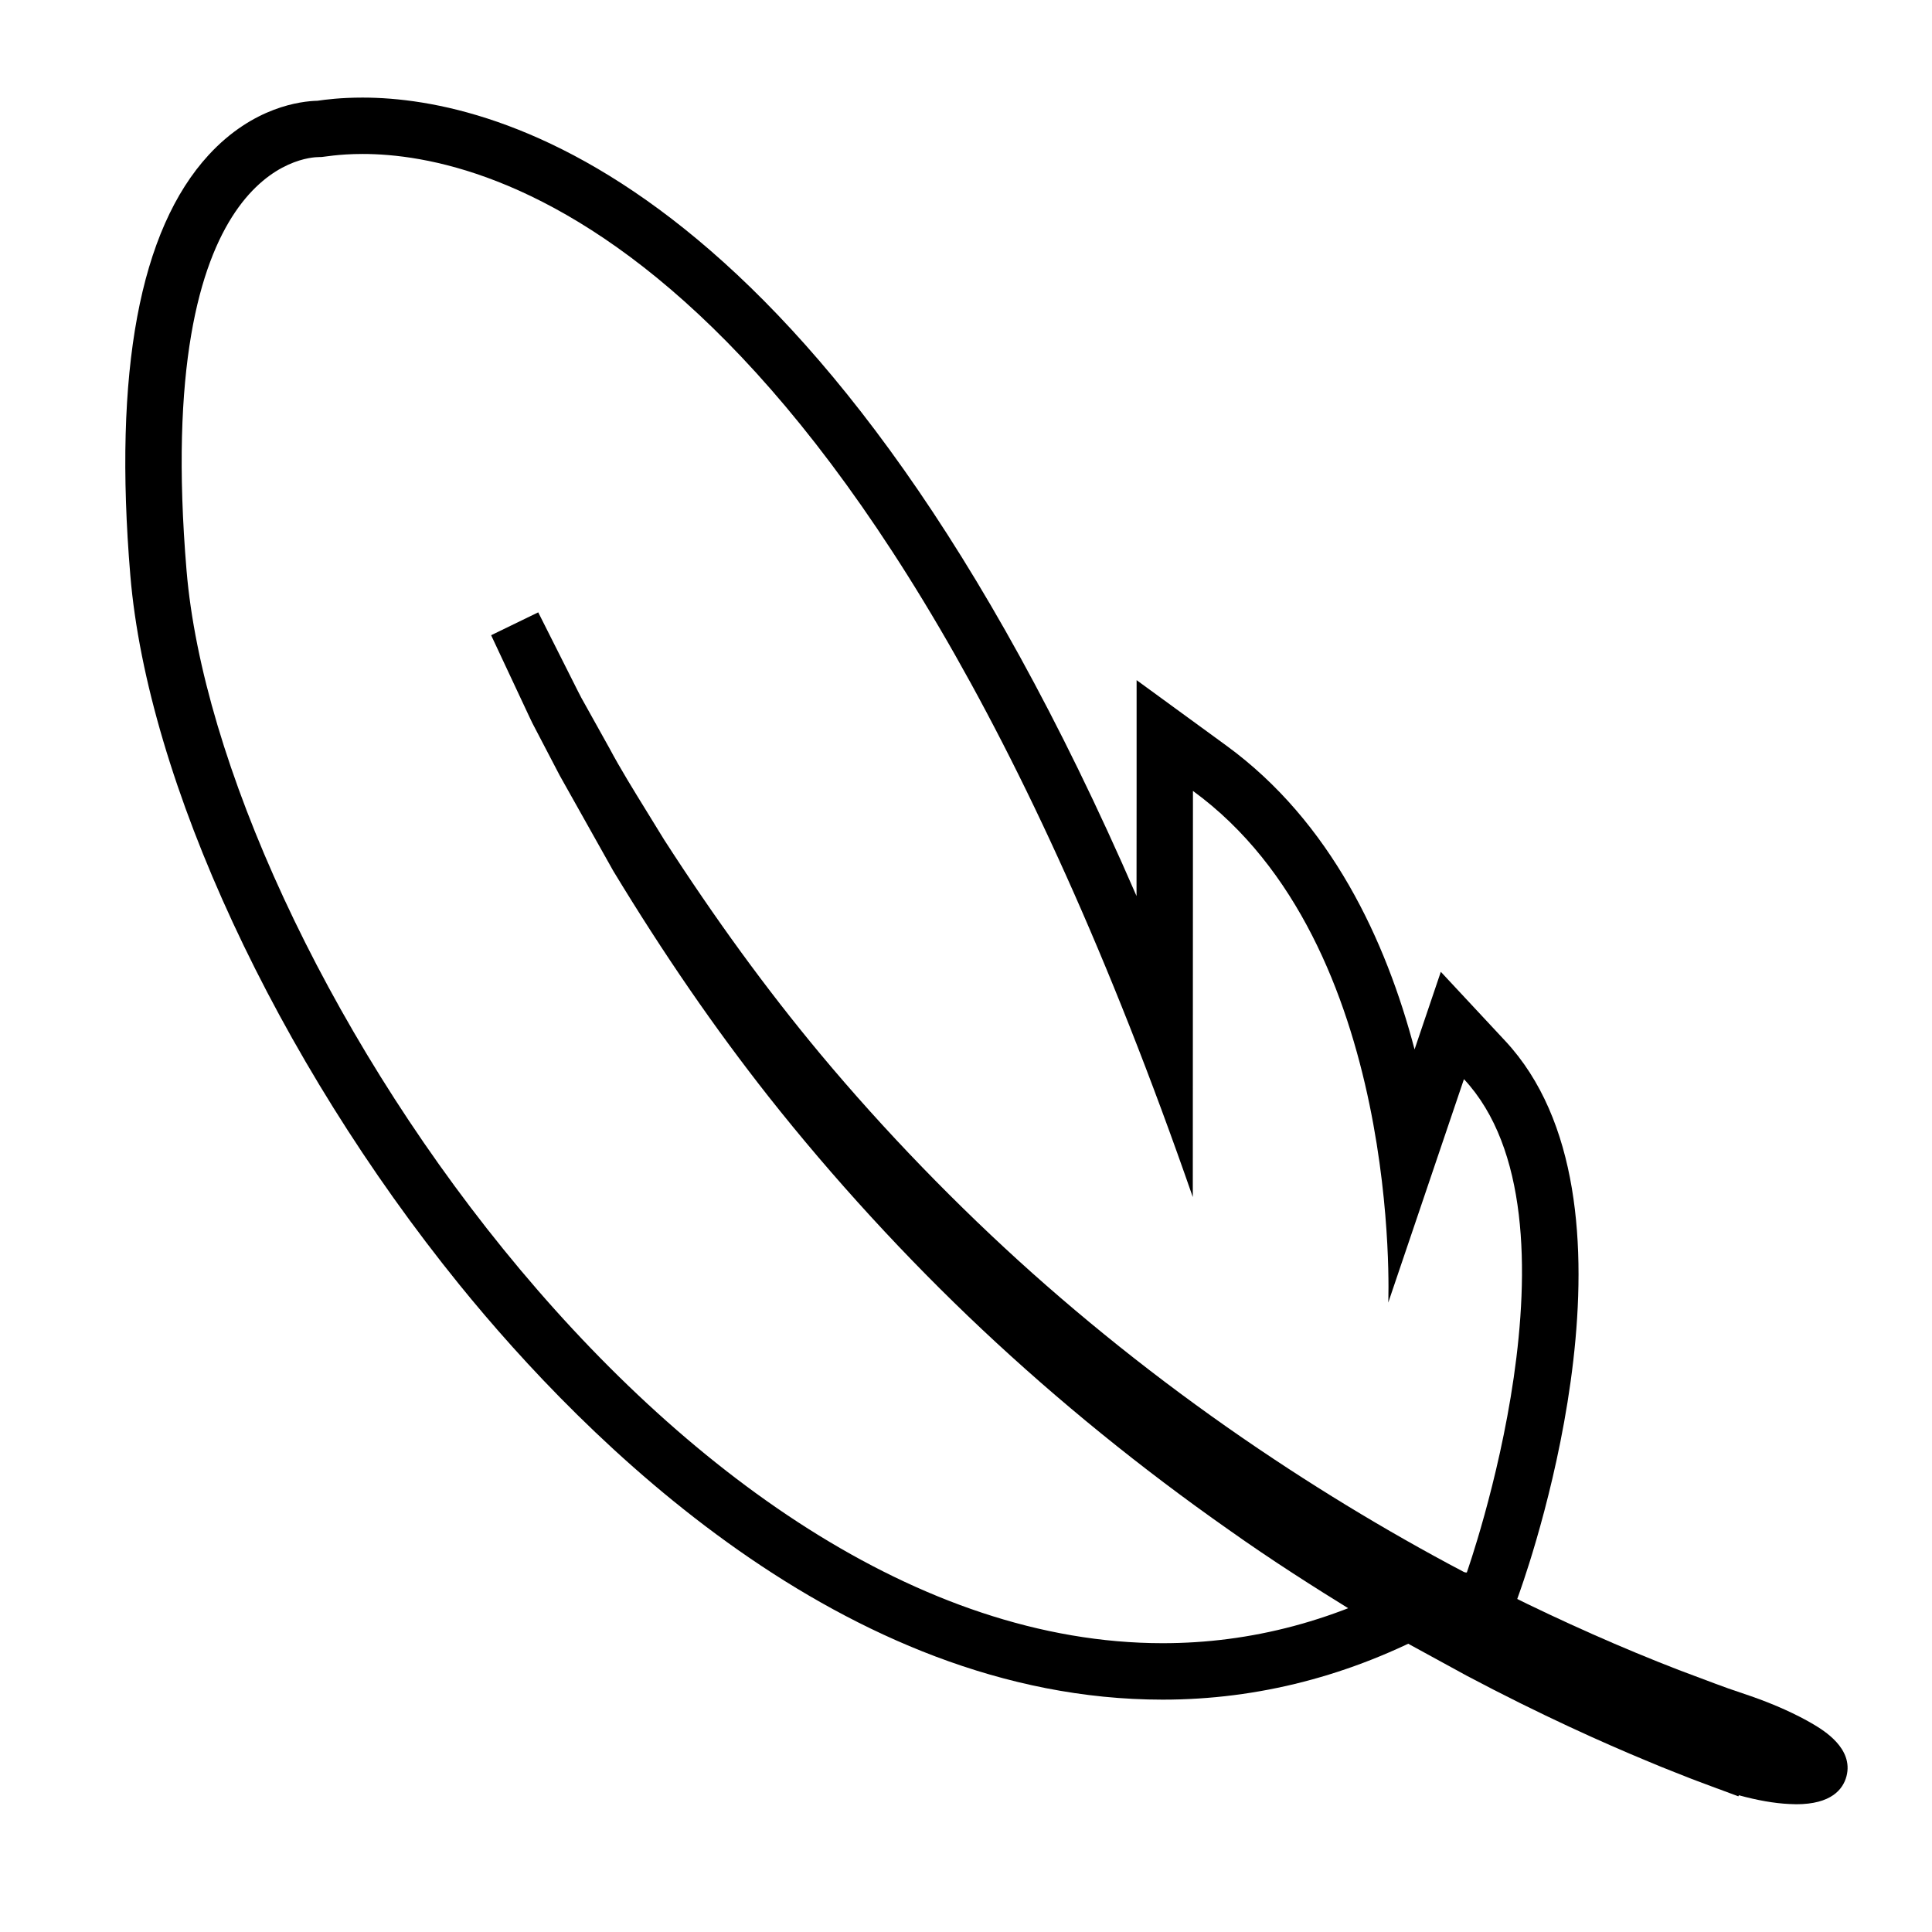
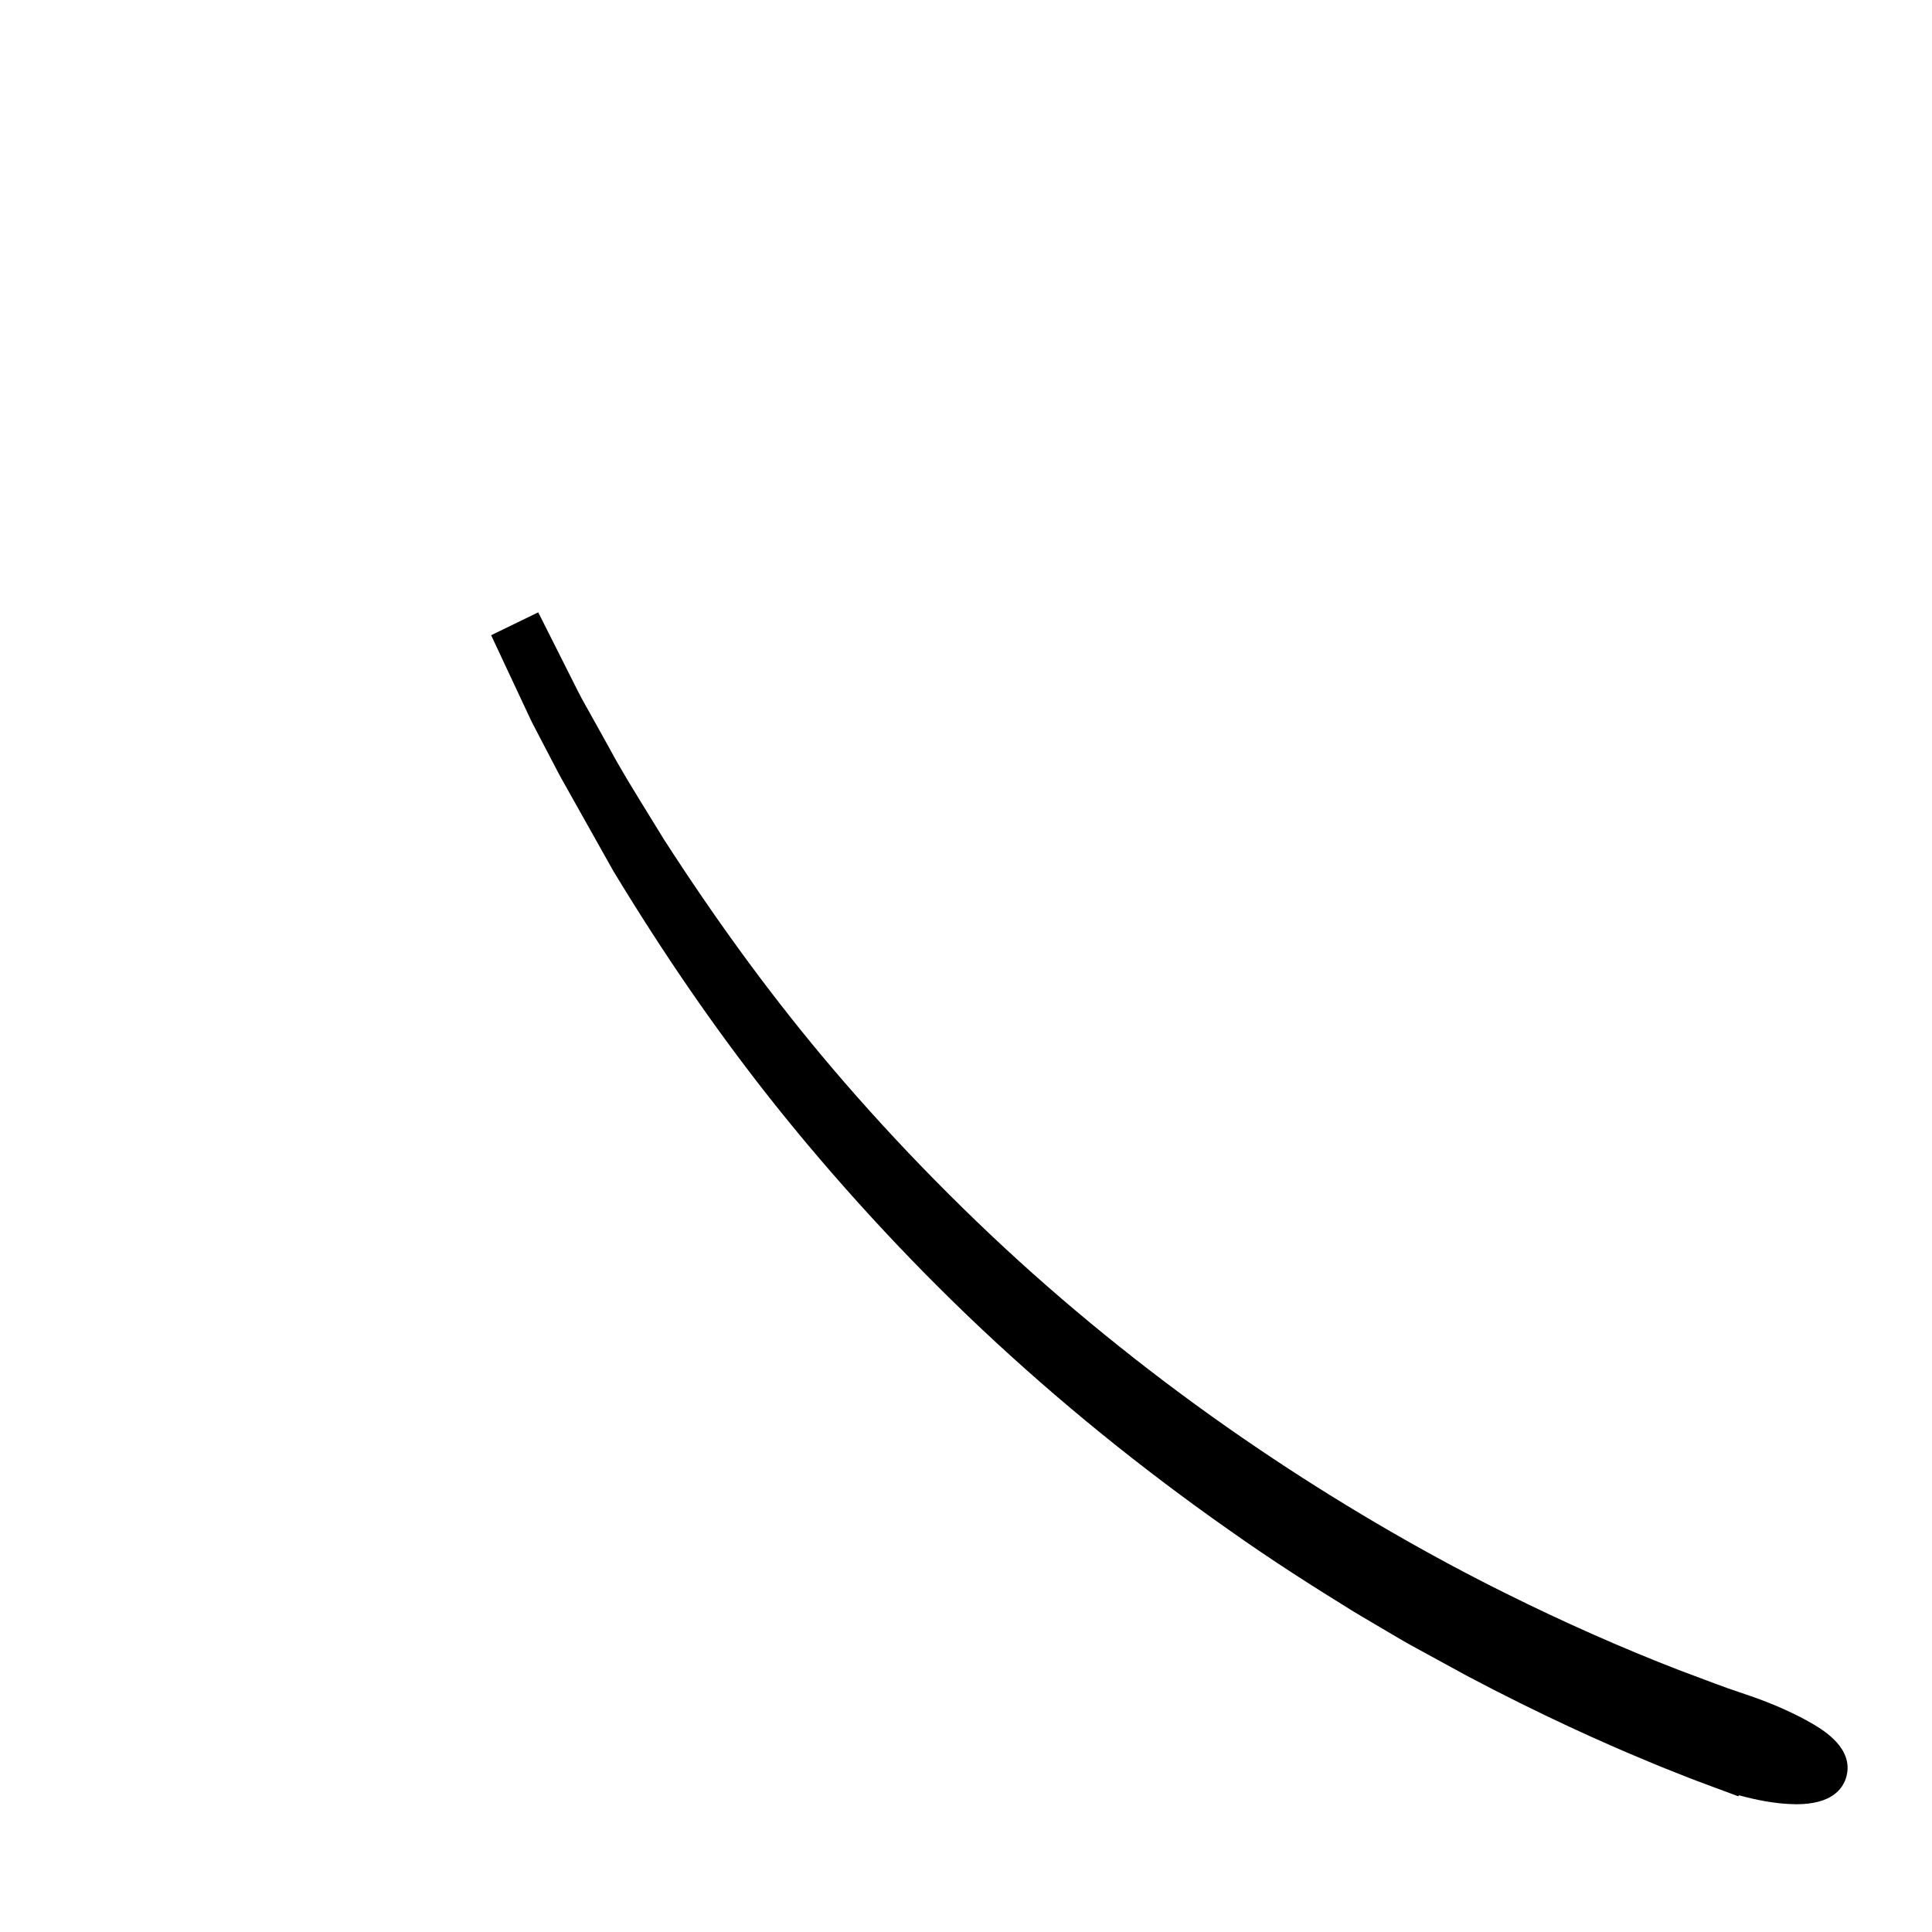
<svg xmlns="http://www.w3.org/2000/svg" width="100pt" height="100pt" version="1.1" viewBox="0 0 100 100">
  <g>
    <path d="m92.965 93.387c-0.117 0-0.234-0.004-0.359-0.012-0.758-0.035-1.652-0.191-2.602-0.453l-0.027 0.055-1.082-0.402c-0.004 0-0.012-0.004-0.016-0.004l-0.992-0.371c-0.25-0.09-0.559-0.215-0.91-0.355l-0.242-0.094c-0.531-0.211-1.02-0.402-1.555-0.633-2.082-0.863-5.394-2.332-9.27-4.387l-2.887-1.578c-0.324-0.176-0.645-0.367-0.973-0.562l-1.086-0.641c-0.332-0.195-0.668-0.391-1.004-0.598-1.883-1.164-4.102-2.566-6.363-4.172-4.523-3.172-8.82-6.66-12.762-10.367-3.914-3.68-7.734-7.848-11.055-12.055-2.797-3.551-5.426-7.371-8.035-11.676l-2.773-4.941-1.242-2.379c-0.121-0.227-0.234-0.445-0.332-0.664l-1.977-4.219 2.438-1.184 2.059 4.09c0.129 0.262 0.223 0.426 0.32 0.598l1.312 2.356c0.551 1.035 1.23 2.133 1.945 3.293 0.289 0.465 0.582 0.941 0.879 1.43 2.637 4.09 5.285 7.727 8.078 11.082 3.305 3.965 7.102 7.887 10.973 11.344 3.891 3.469 8.109 6.719 12.543 9.656 3.902 2.59 8.043 4.984 11.973 6.93 2.992 1.488 6.004 2.824 8.953 3.965l1.918 0.719c0.238 0.086 0.453 0.168 0.641 0.234l1.176 0.402c1.207 0.418 2.367 0.941 3.242 1.461 0.52 0.312 2.078 1.246 1.703 2.684-0.176 0.664-0.77 1.449-2.609 1.449z" />
-     <path d="m18.766 7.969c6.398 0 25.668 4.141 42.973 53.992l0.008-21.023c10.879 7.93 10.109 26.484 10.109 26.484l3.918-11.566c6.672 7.152 0.148 25.535 0.148 25.535l-2.188-0.039c-4.496 2.566-9.051 3.699-13.551 3.699-25.305 0-48.883-35.898-50.527-55.52-1.754-20.953 6.184-21.402 6.871-21.402h0.047 0.016c0.141 0.004 0.902-0.16 2.176-0.16m0-2.918c-1.133 0-1.93 0.105-2.332 0.164-0.844 0.02-3.328 0.301-5.633 2.805-3.574 3.887-4.938 11.207-4.055 21.762 0.891 10.637 7.578 25.047 17.031 36.711 6.504 8.023 19.883 21.48 36.402 21.48 4.941 0 9.742-1.238 14.281-3.688l1.406 0.027 2.102 0.039 0.703-1.98c0.727-2.055 6.894-20.289-0.766-28.5l-3.328-3.57-1.359 4.016c-1.477-5.617-4.312-11.77-9.754-15.734l-4.633-3.379v5.734l-0.004 5.441c-16.039-36.973-32.992-41.328-40.062-41.328z" />
  </g>
</svg>